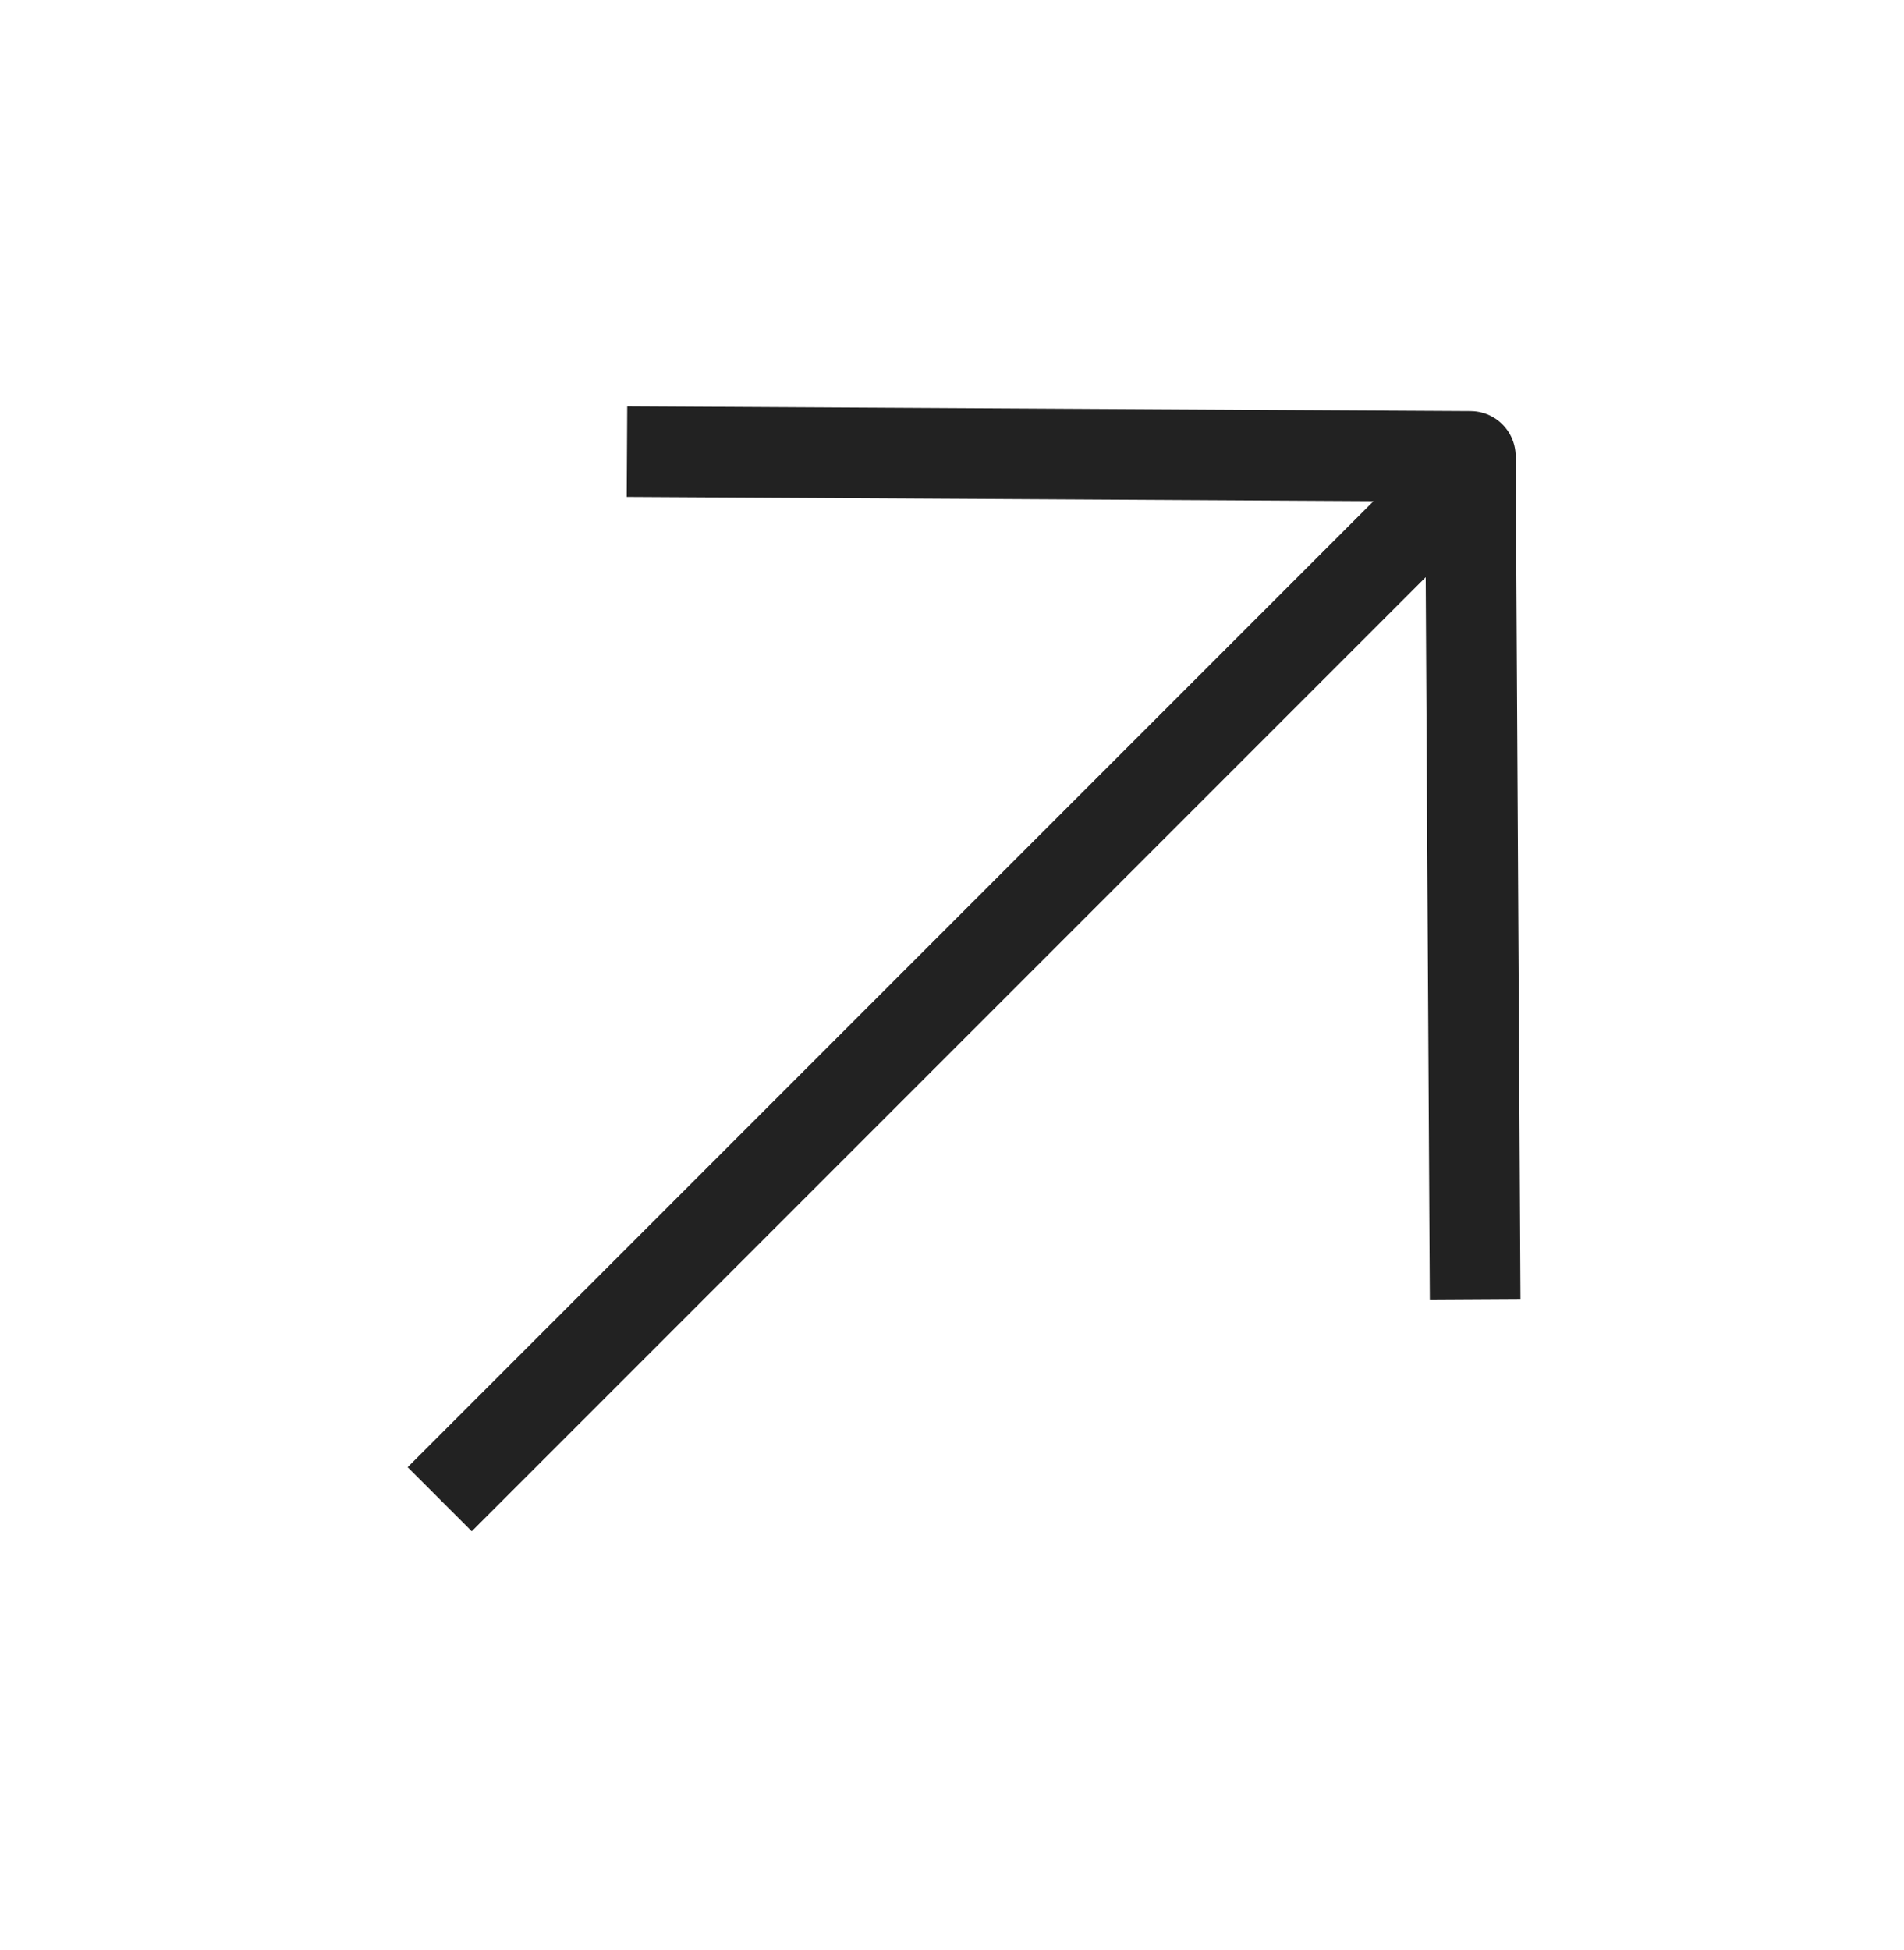
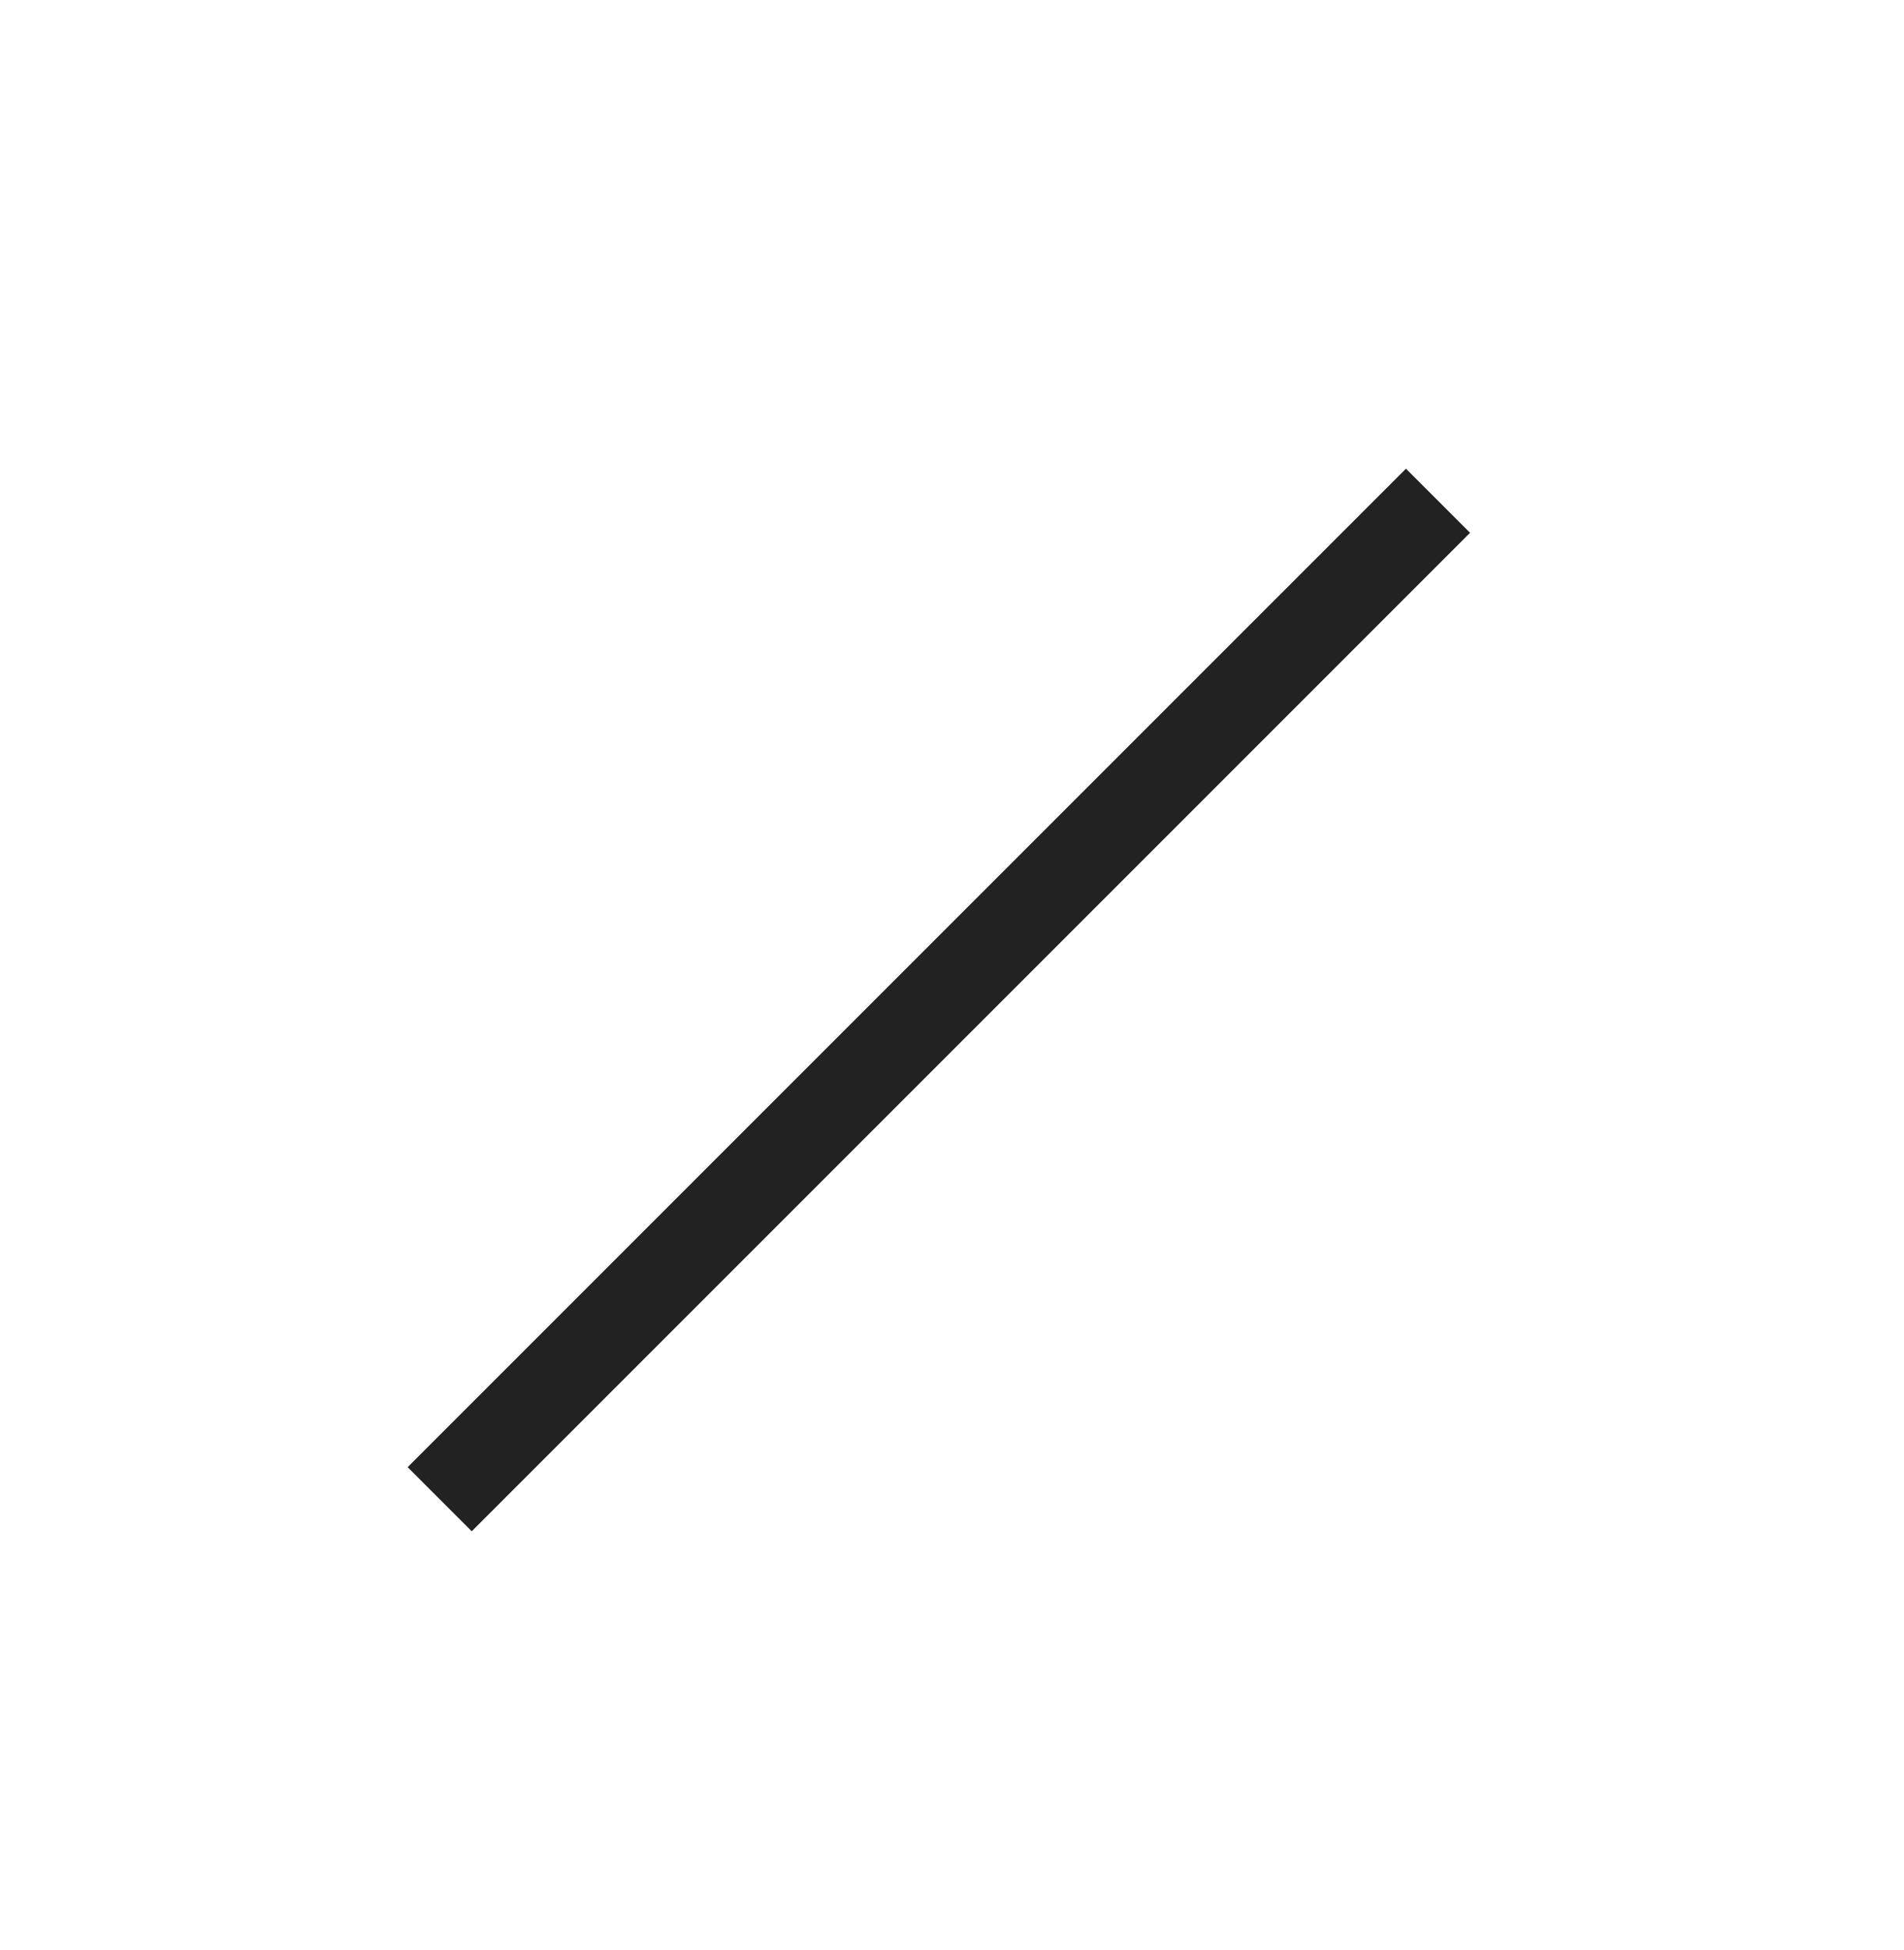
<svg xmlns="http://www.w3.org/2000/svg" width="42" height="43" viewBox="0 0 42 43" fill="none">
  <g id="Frame">
    <path id="Vector" d="M9.699 33.066L31.721 11.044" stroke="#222222" stroke-width="2" stroke-linejoin="round" />
-     <path id="Vector_2" d="M13.83 9.96L32.434 10.066L32.54 28.67" stroke="#222222" stroke-width="2" stroke-linejoin="round" />
  </g>
</svg>